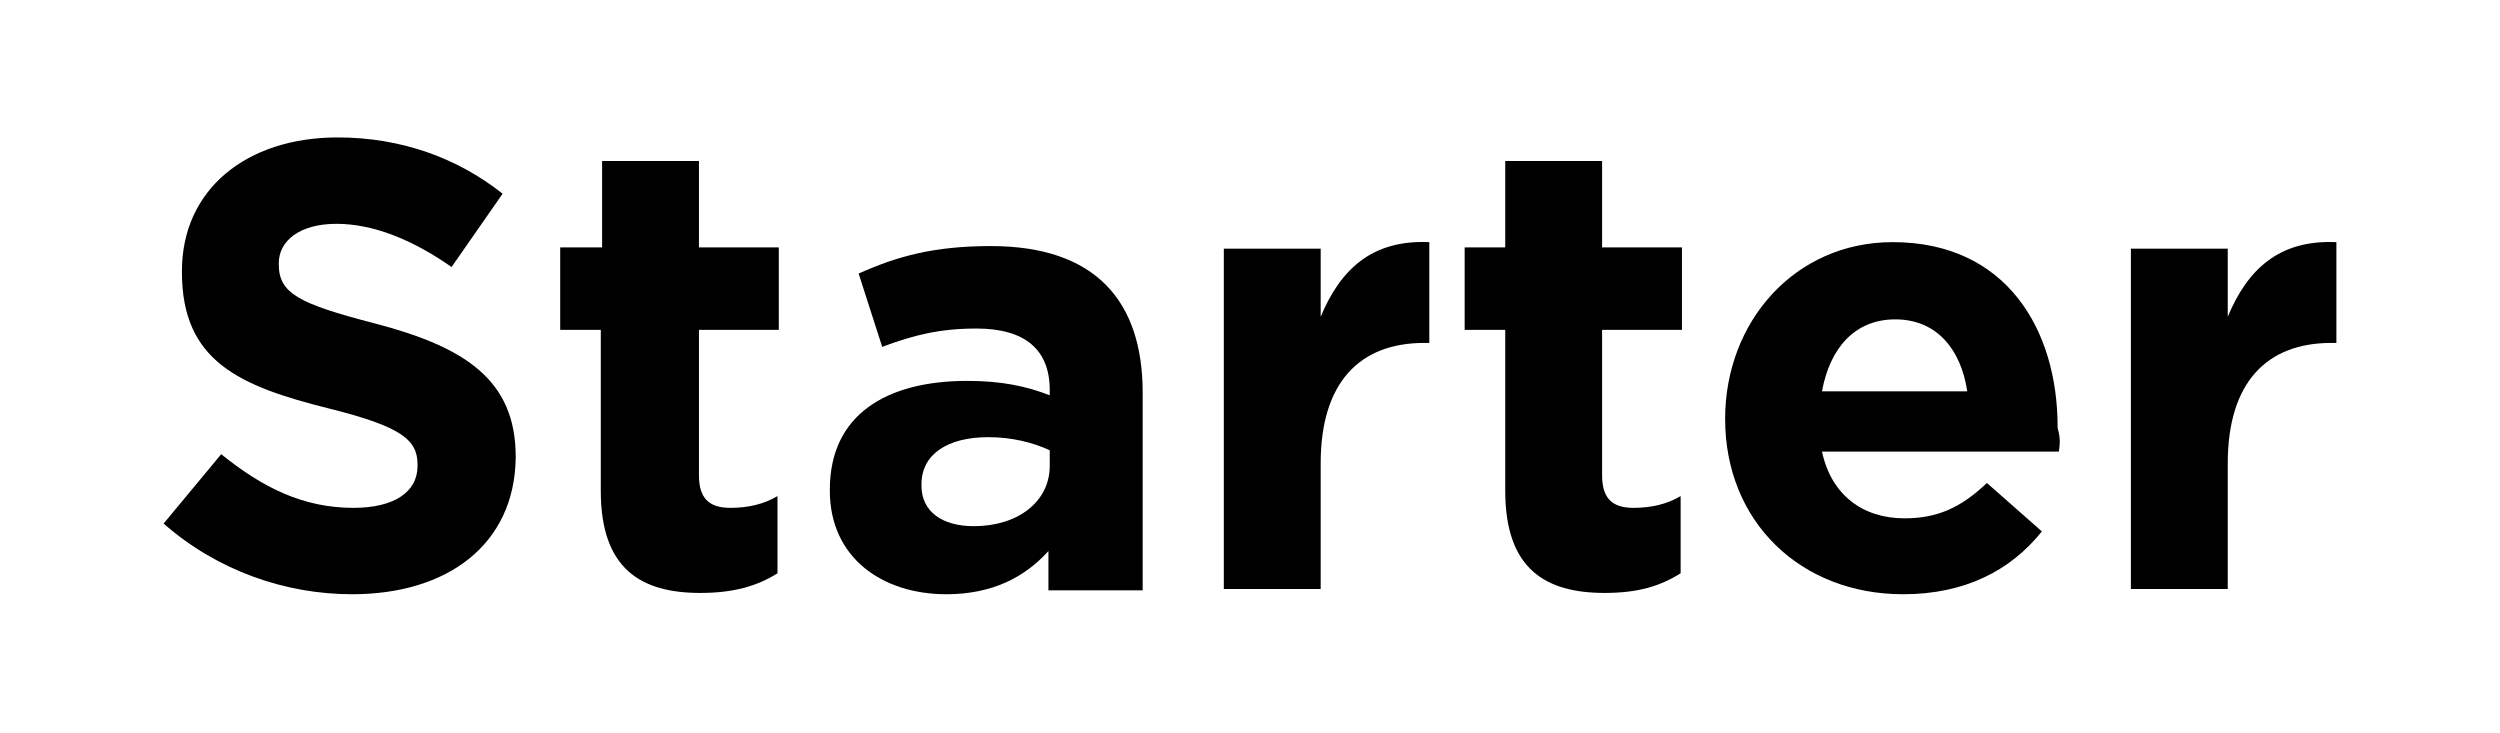
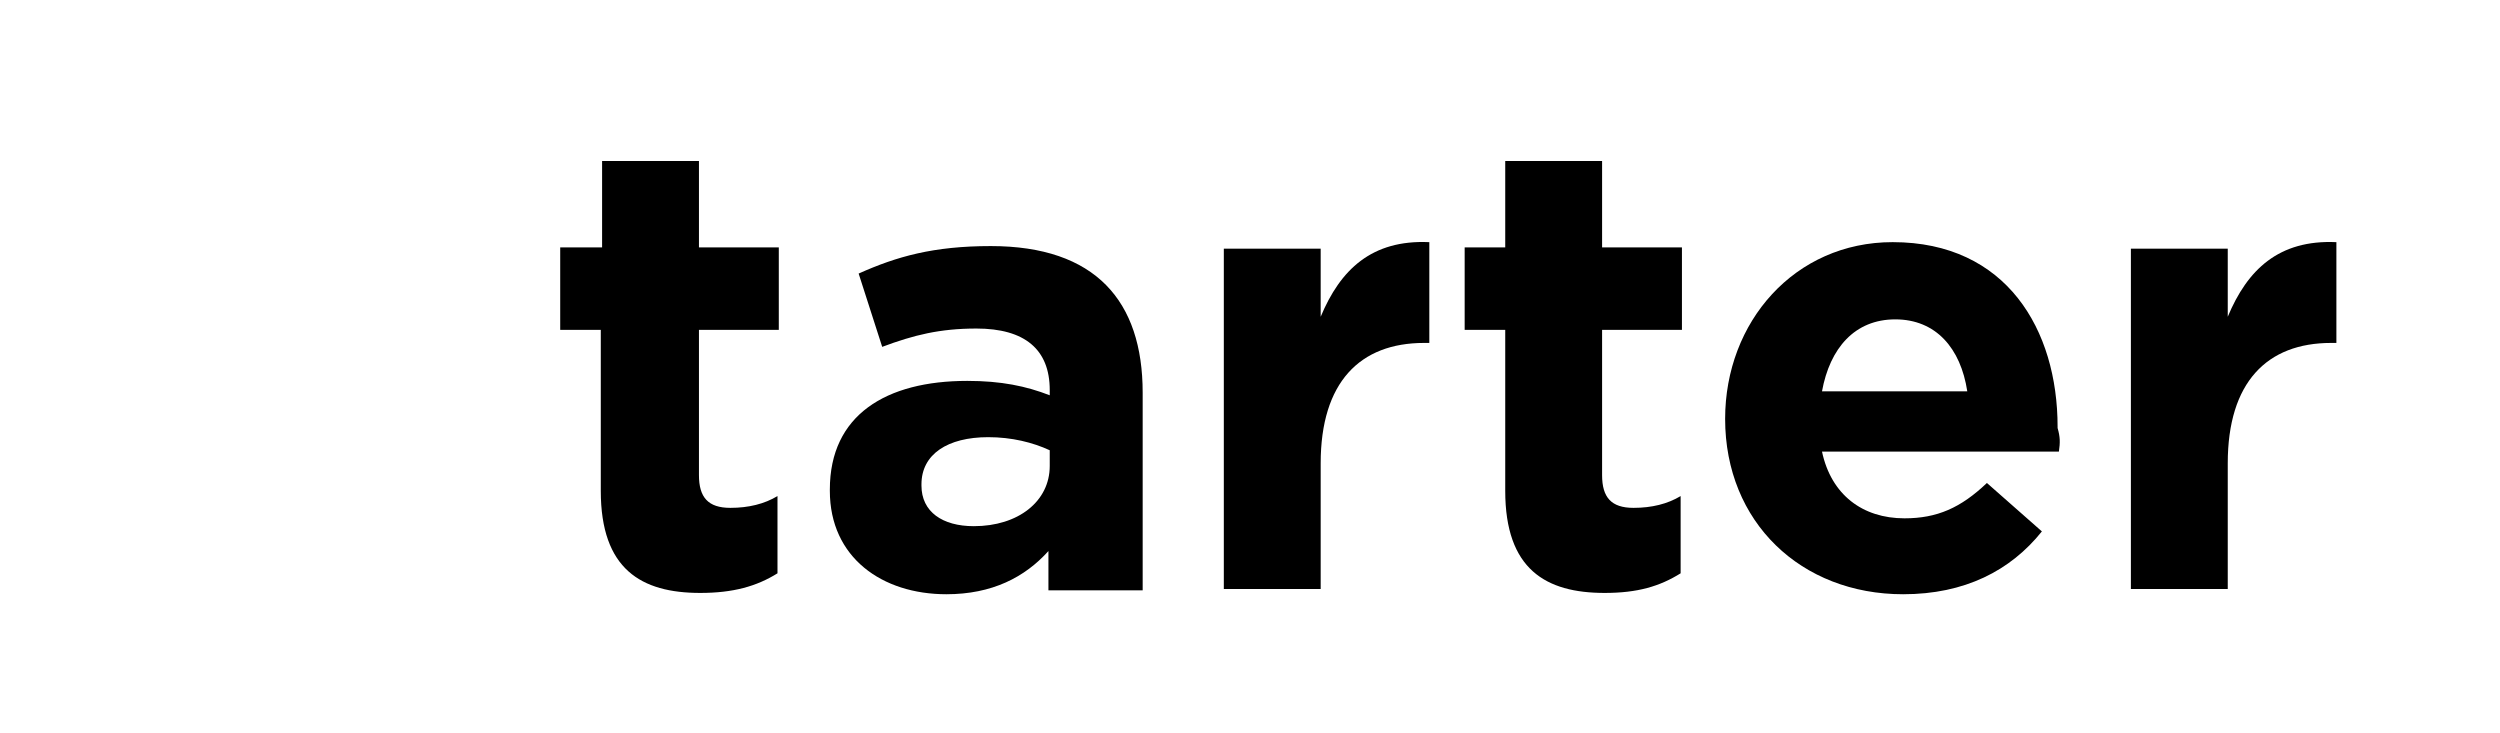
<svg xmlns="http://www.w3.org/2000/svg" version="1.1" id="Layer_1" x="0px" y="0px" viewBox="0 0 191 56" style="enable-background:new 0 0 191 56;" xml:space="preserve">
  <g>
-     <path d="M26.9,45.4c-5.1,0-10.3-1.8-14.4-5.4l4.4-5.3c3.1,2.5,6.2,4.1,10.1,4.1c3.1,0,4.9-1.2,4.9-3.2v-0.1c0-1.9-1.2-2.9-6.8-4.3   c-6.8-1.7-11.2-3.6-11.2-10.4v-0.1c0-6.2,4.9-10.2,11.9-10.2c4.9,0,9.2,1.6,12.6,4.3l-3.9,5.6c-3-2.1-6-3.3-8.8-3.3s-4.4,1.3-4.4,3   v0.1c0,2.2,1.5,3,7.3,4.5c6.9,1.8,10.8,4.3,10.8,10.2v0.1C39.3,41.6,34.2,45.4,26.9,45.4z" />
    <path d="M53.5,45.3c-4.5,0-7.6-1.8-7.6-7.8V25.2h-3.1v-6.3H46v-6.6h7.4v6.6h6.1v6.3h-6.1v11.1c0,1.7,0.7,2.5,2.4,2.5   c1.4,0,2.6-0.3,3.6-0.9v5.9C57.8,44.8,56,45.3,53.5,45.3z" />
    <path d="M80.1,44.9v-2.8c-1.8,2-4.3,3.3-7.8,3.3c-4.9,0-8.9-2.8-8.9-7.9v-0.1c0-5.7,4.3-8.3,10.5-8.3c2.6,0,4.5,0.4,6.3,1.1v-0.4   c0-3.1-1.9-4.7-5.6-4.7c-2.8,0-4.8,0.5-7.2,1.4l-1.8-5.6c2.9-1.3,5.7-2.1,10.1-2.1c8,0,11.6,4.2,11.6,11.2v15.1H80.1z M80.2,34.4   c-1.3-0.6-2.9-1-4.7-1c-3.1,0-5.1,1.3-5.1,3.6v0.1c0,2,1.6,3.1,4,3.1c3.4,0,5.8-1.9,5.8-4.6V34.4z" />
    <path d="M108.8,26.2c-4.9,0-7.9,3-7.9,9.2v9.6h-7.4v-26h7.4v5.2c1.5-3.6,3.9-5.9,8.3-5.7v7.7H108.8z" />
    <path d="M122.6,45.3c-4.5,0-7.6-1.8-7.6-7.8V25.2h-3.1v-6.3h3.1v-6.6h7.4v6.6h6.1v6.3h-6.1v11.1c0,1.7,0.7,2.5,2.4,2.5   c1.4,0,2.6-0.3,3.6-0.9v5.9C126.8,44.8,125.1,45.3,122.6,45.3z" />
    <path d="M157.3,34.5h-18.1c0.7,3.3,3.1,5.1,6.3,5.1c2.5,0,4.3-0.8,6.3-2.7l4.2,3.7c-2.4,3-5.9,4.8-10.6,4.8   c-7.8,0-13.6-5.5-13.6-13.4V32c0-7.4,5.3-13.5,12.8-13.5c8.7,0,12.6,6.7,12.6,14.1v0.1C157.4,33.4,157.4,33.8,157.3,34.5z    M144.8,24.4c-3.1,0-5,2.2-5.6,5.5h11.1C149.8,26.6,147.9,24.4,144.8,24.4z" />
    <path d="M178.1,26.2c-4.9,0-7.9,3-7.9,9.2v9.6h-7.4v-26h7.4v5.2c1.5-3.6,3.9-5.9,8.3-5.7v7.7H178.1z" />
  </g>
</svg>